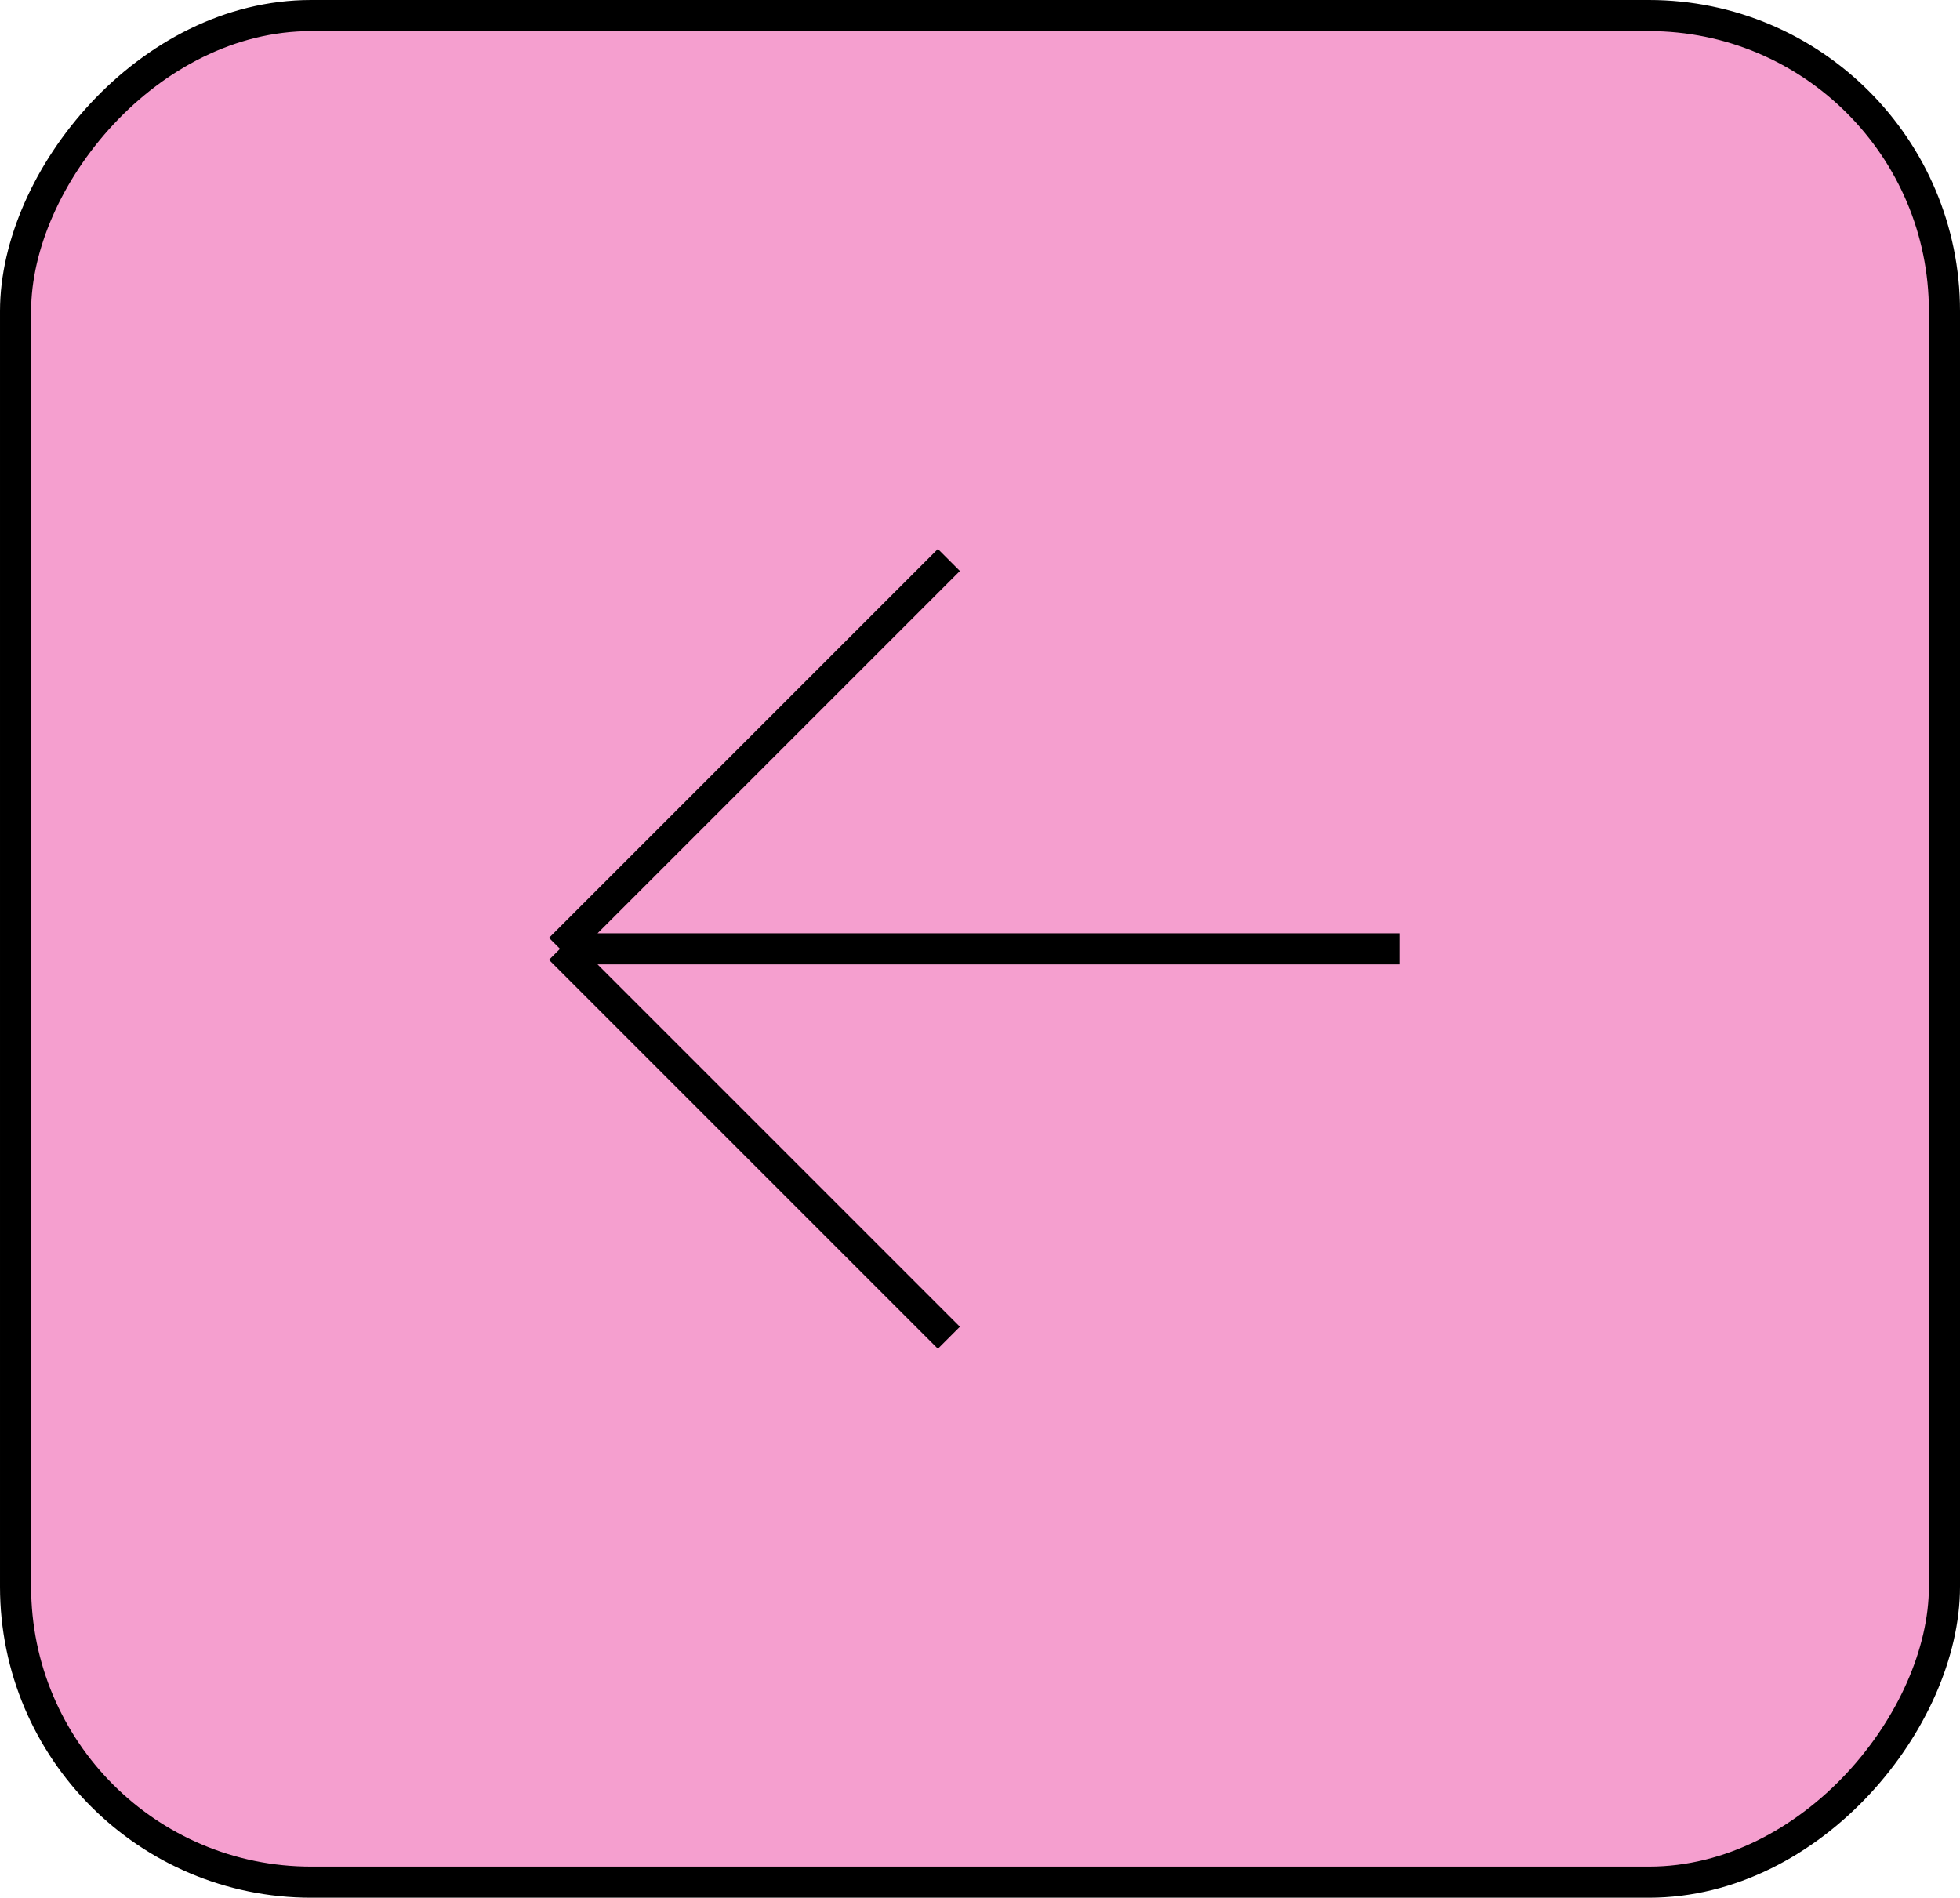
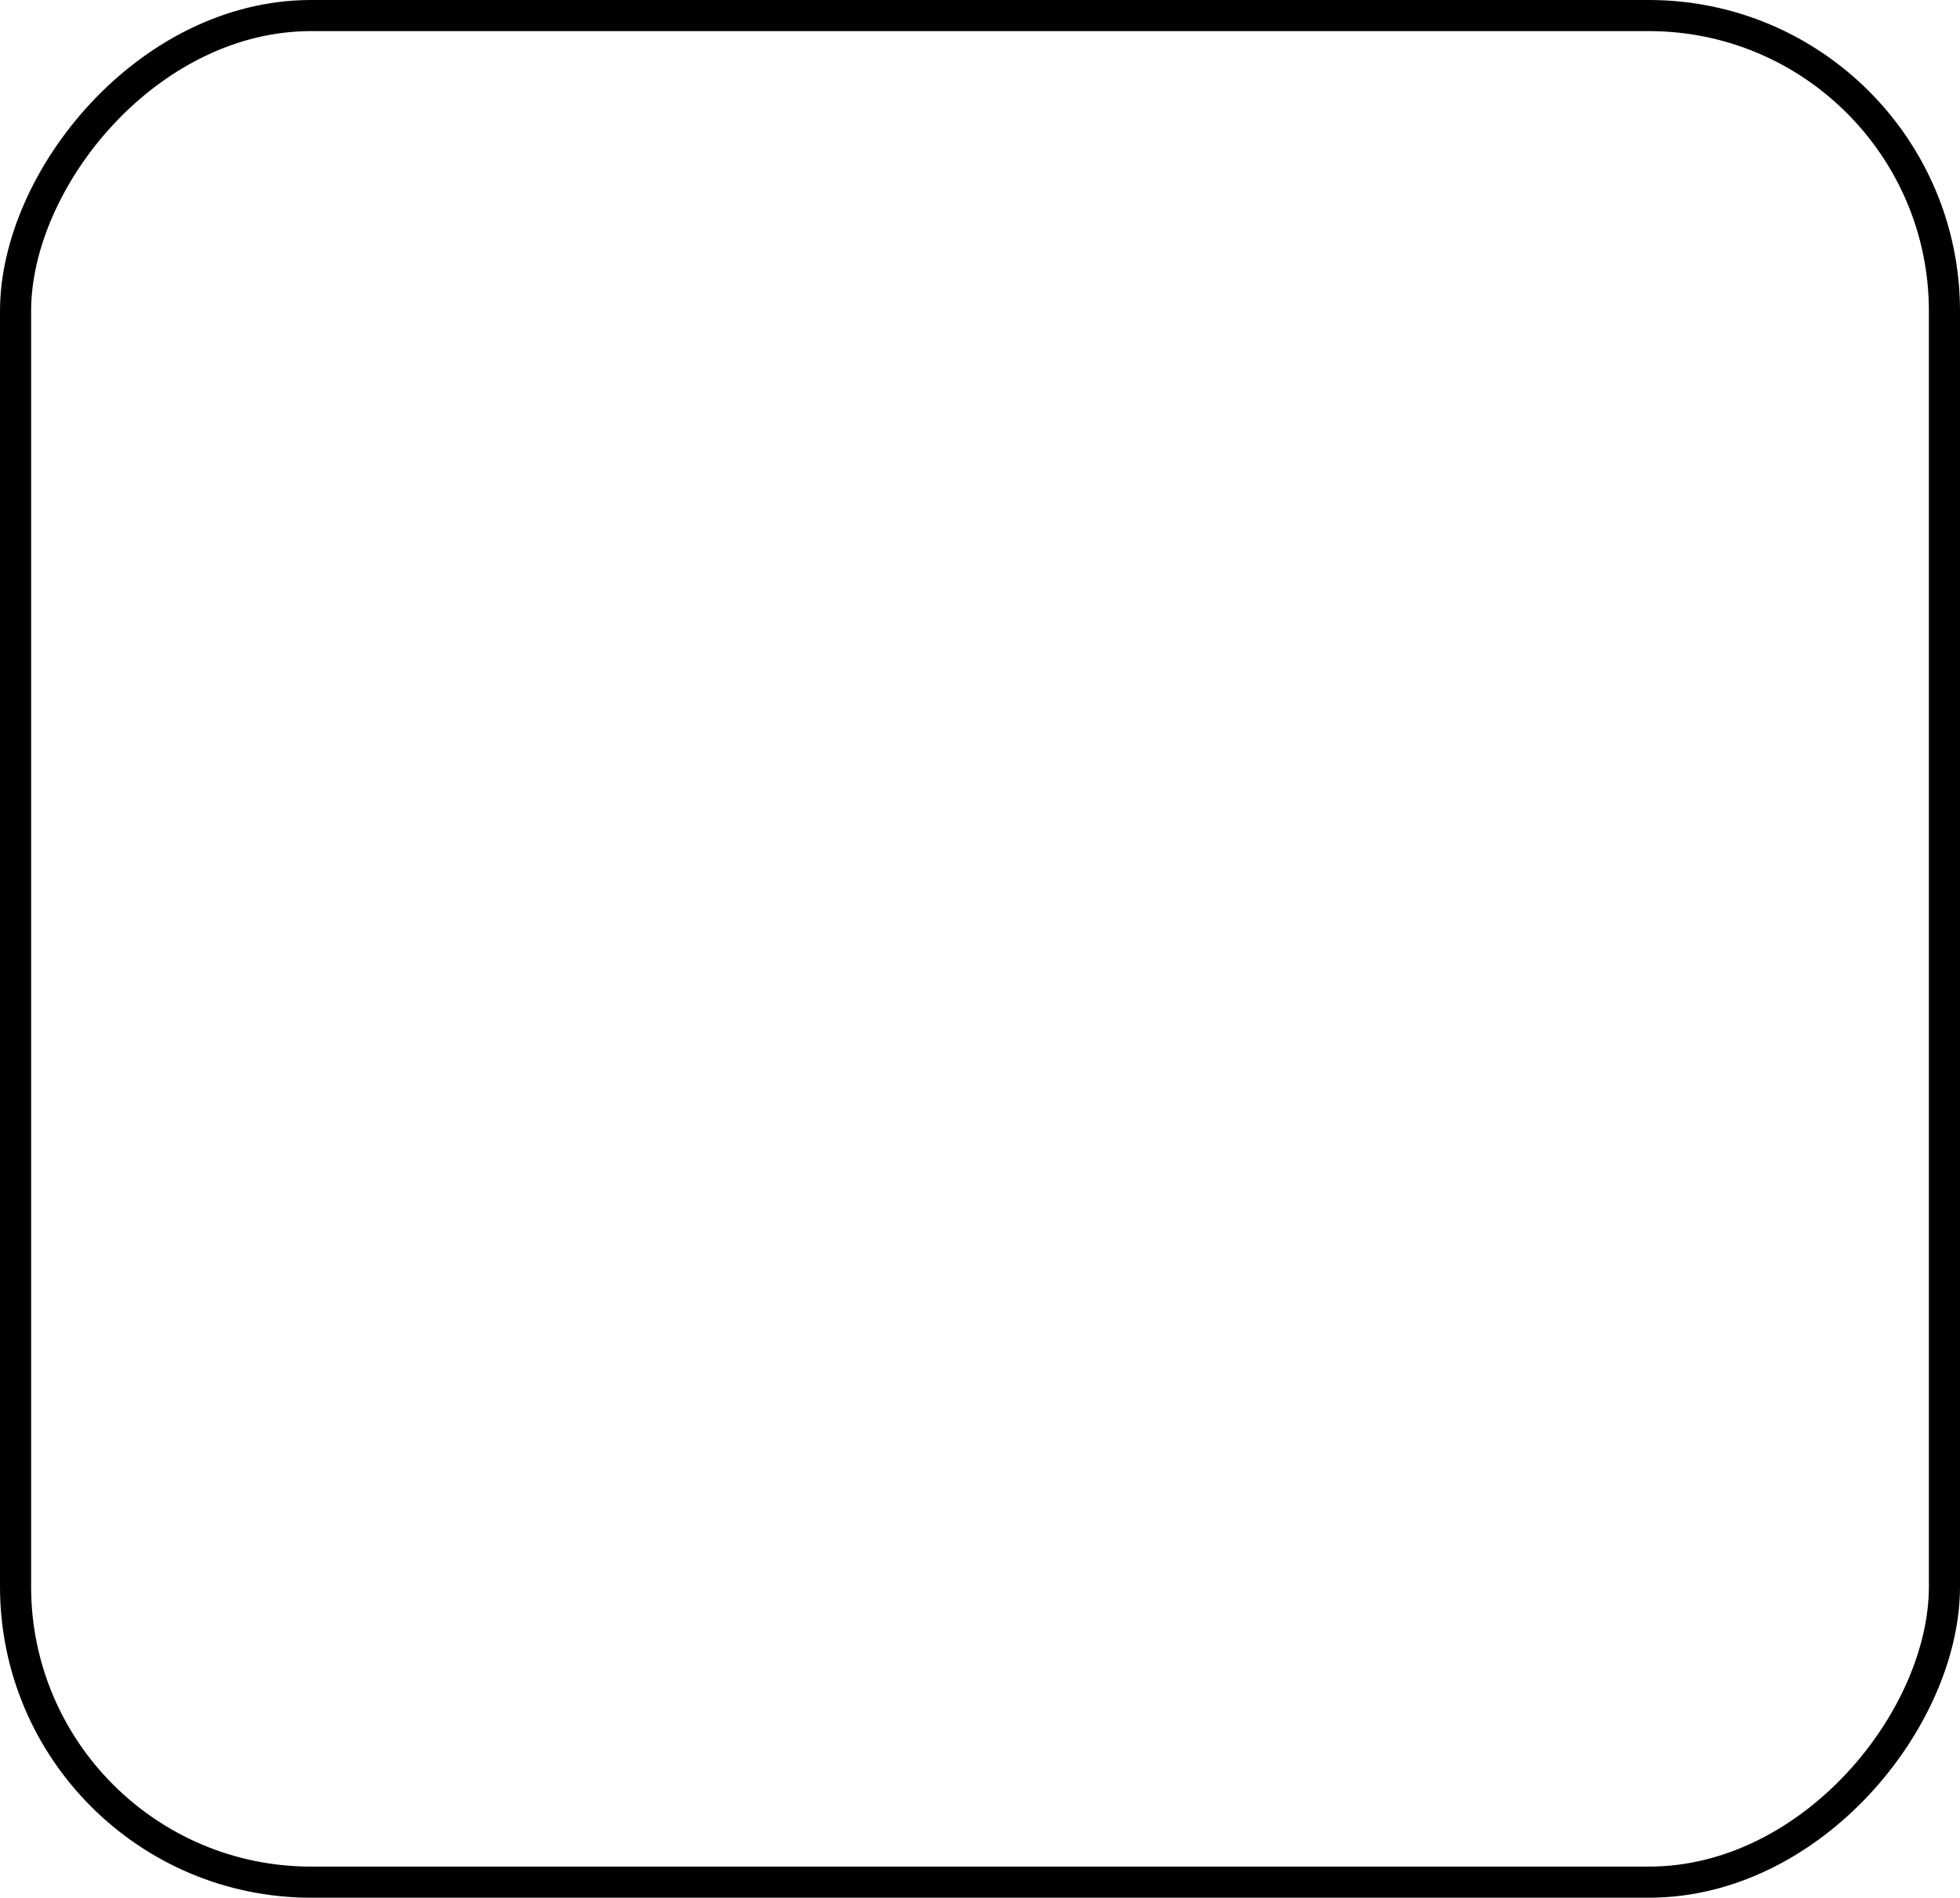
<svg xmlns="http://www.w3.org/2000/svg" width="63" height="61" viewBox="0 0 63 61" fill="none">
-   <rect x="-0.5" y="0.5" width="62" height="60" rx="9.5" transform="matrix(-1 0 0 1 62 0)" fill="#F59FCF" />
  <rect x="-0.5" y="0.5" width="62" height="60" rx="9.5" transform="matrix(-1 0 0 1 62 0)" stroke="black" />
-   <path d="M30.5 18L18 30.5M18 30.5L30.5 43M18 30.5L45 30.5" stroke="black" />
</svg>